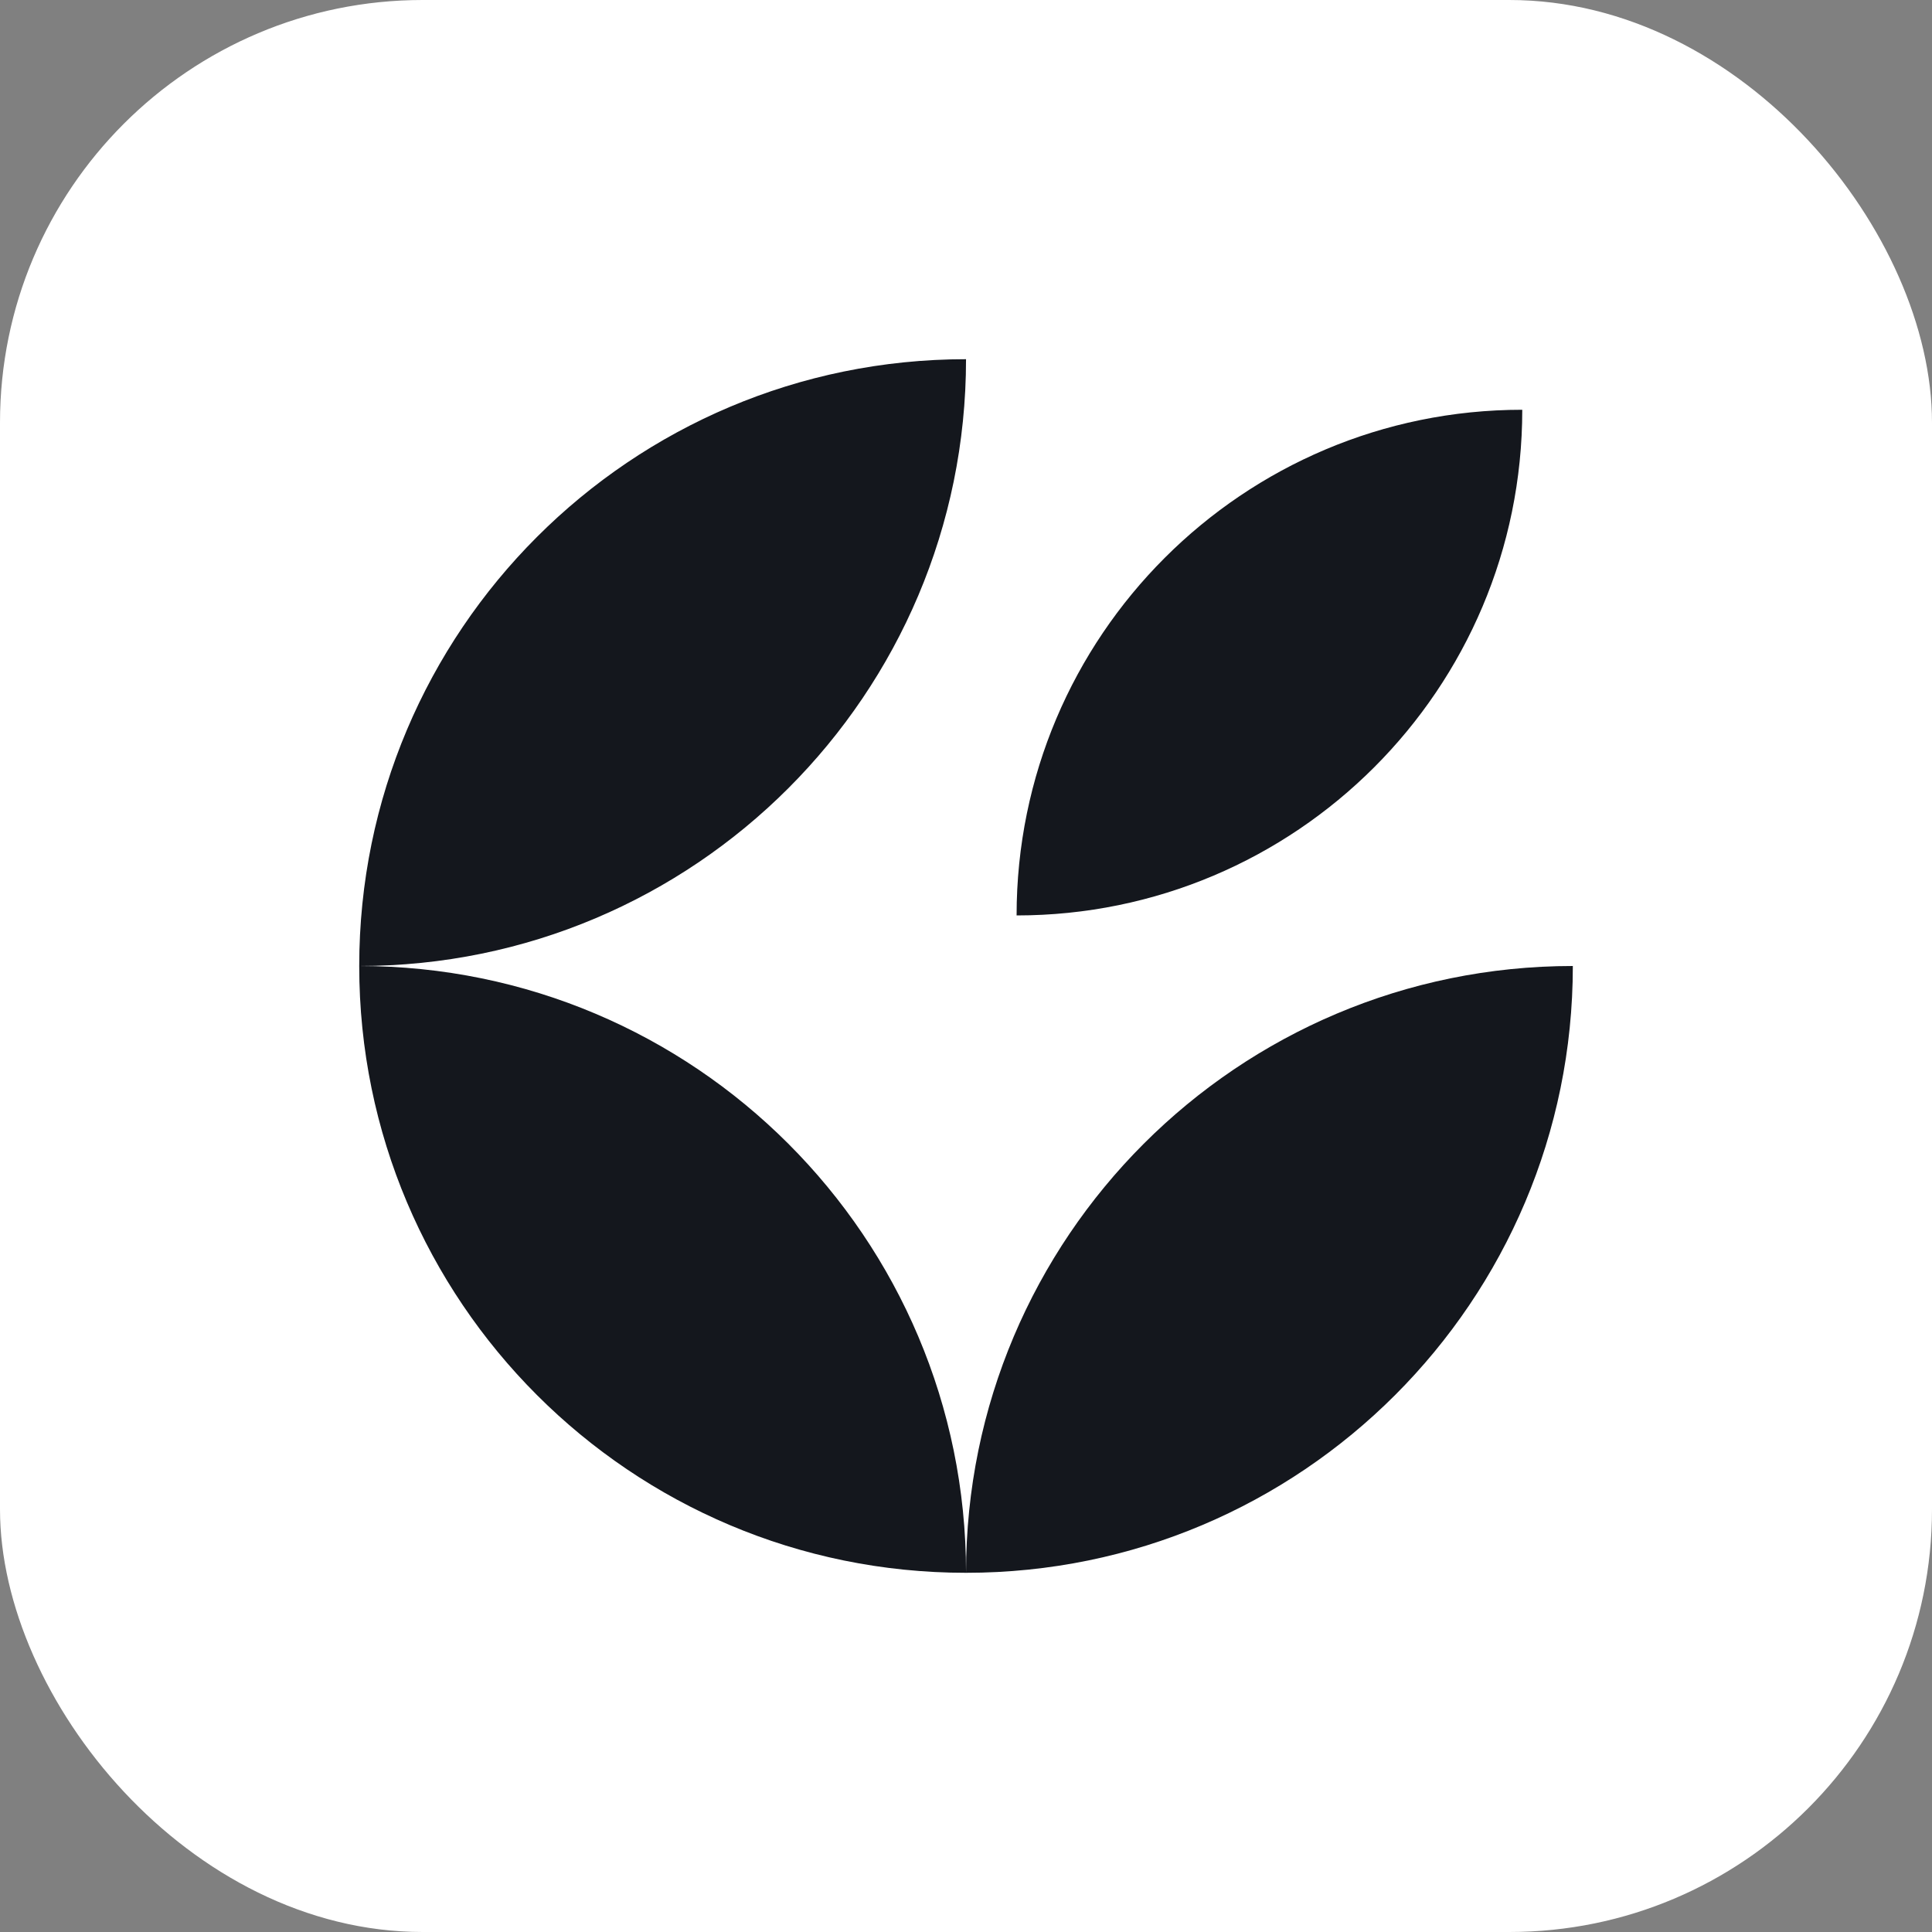
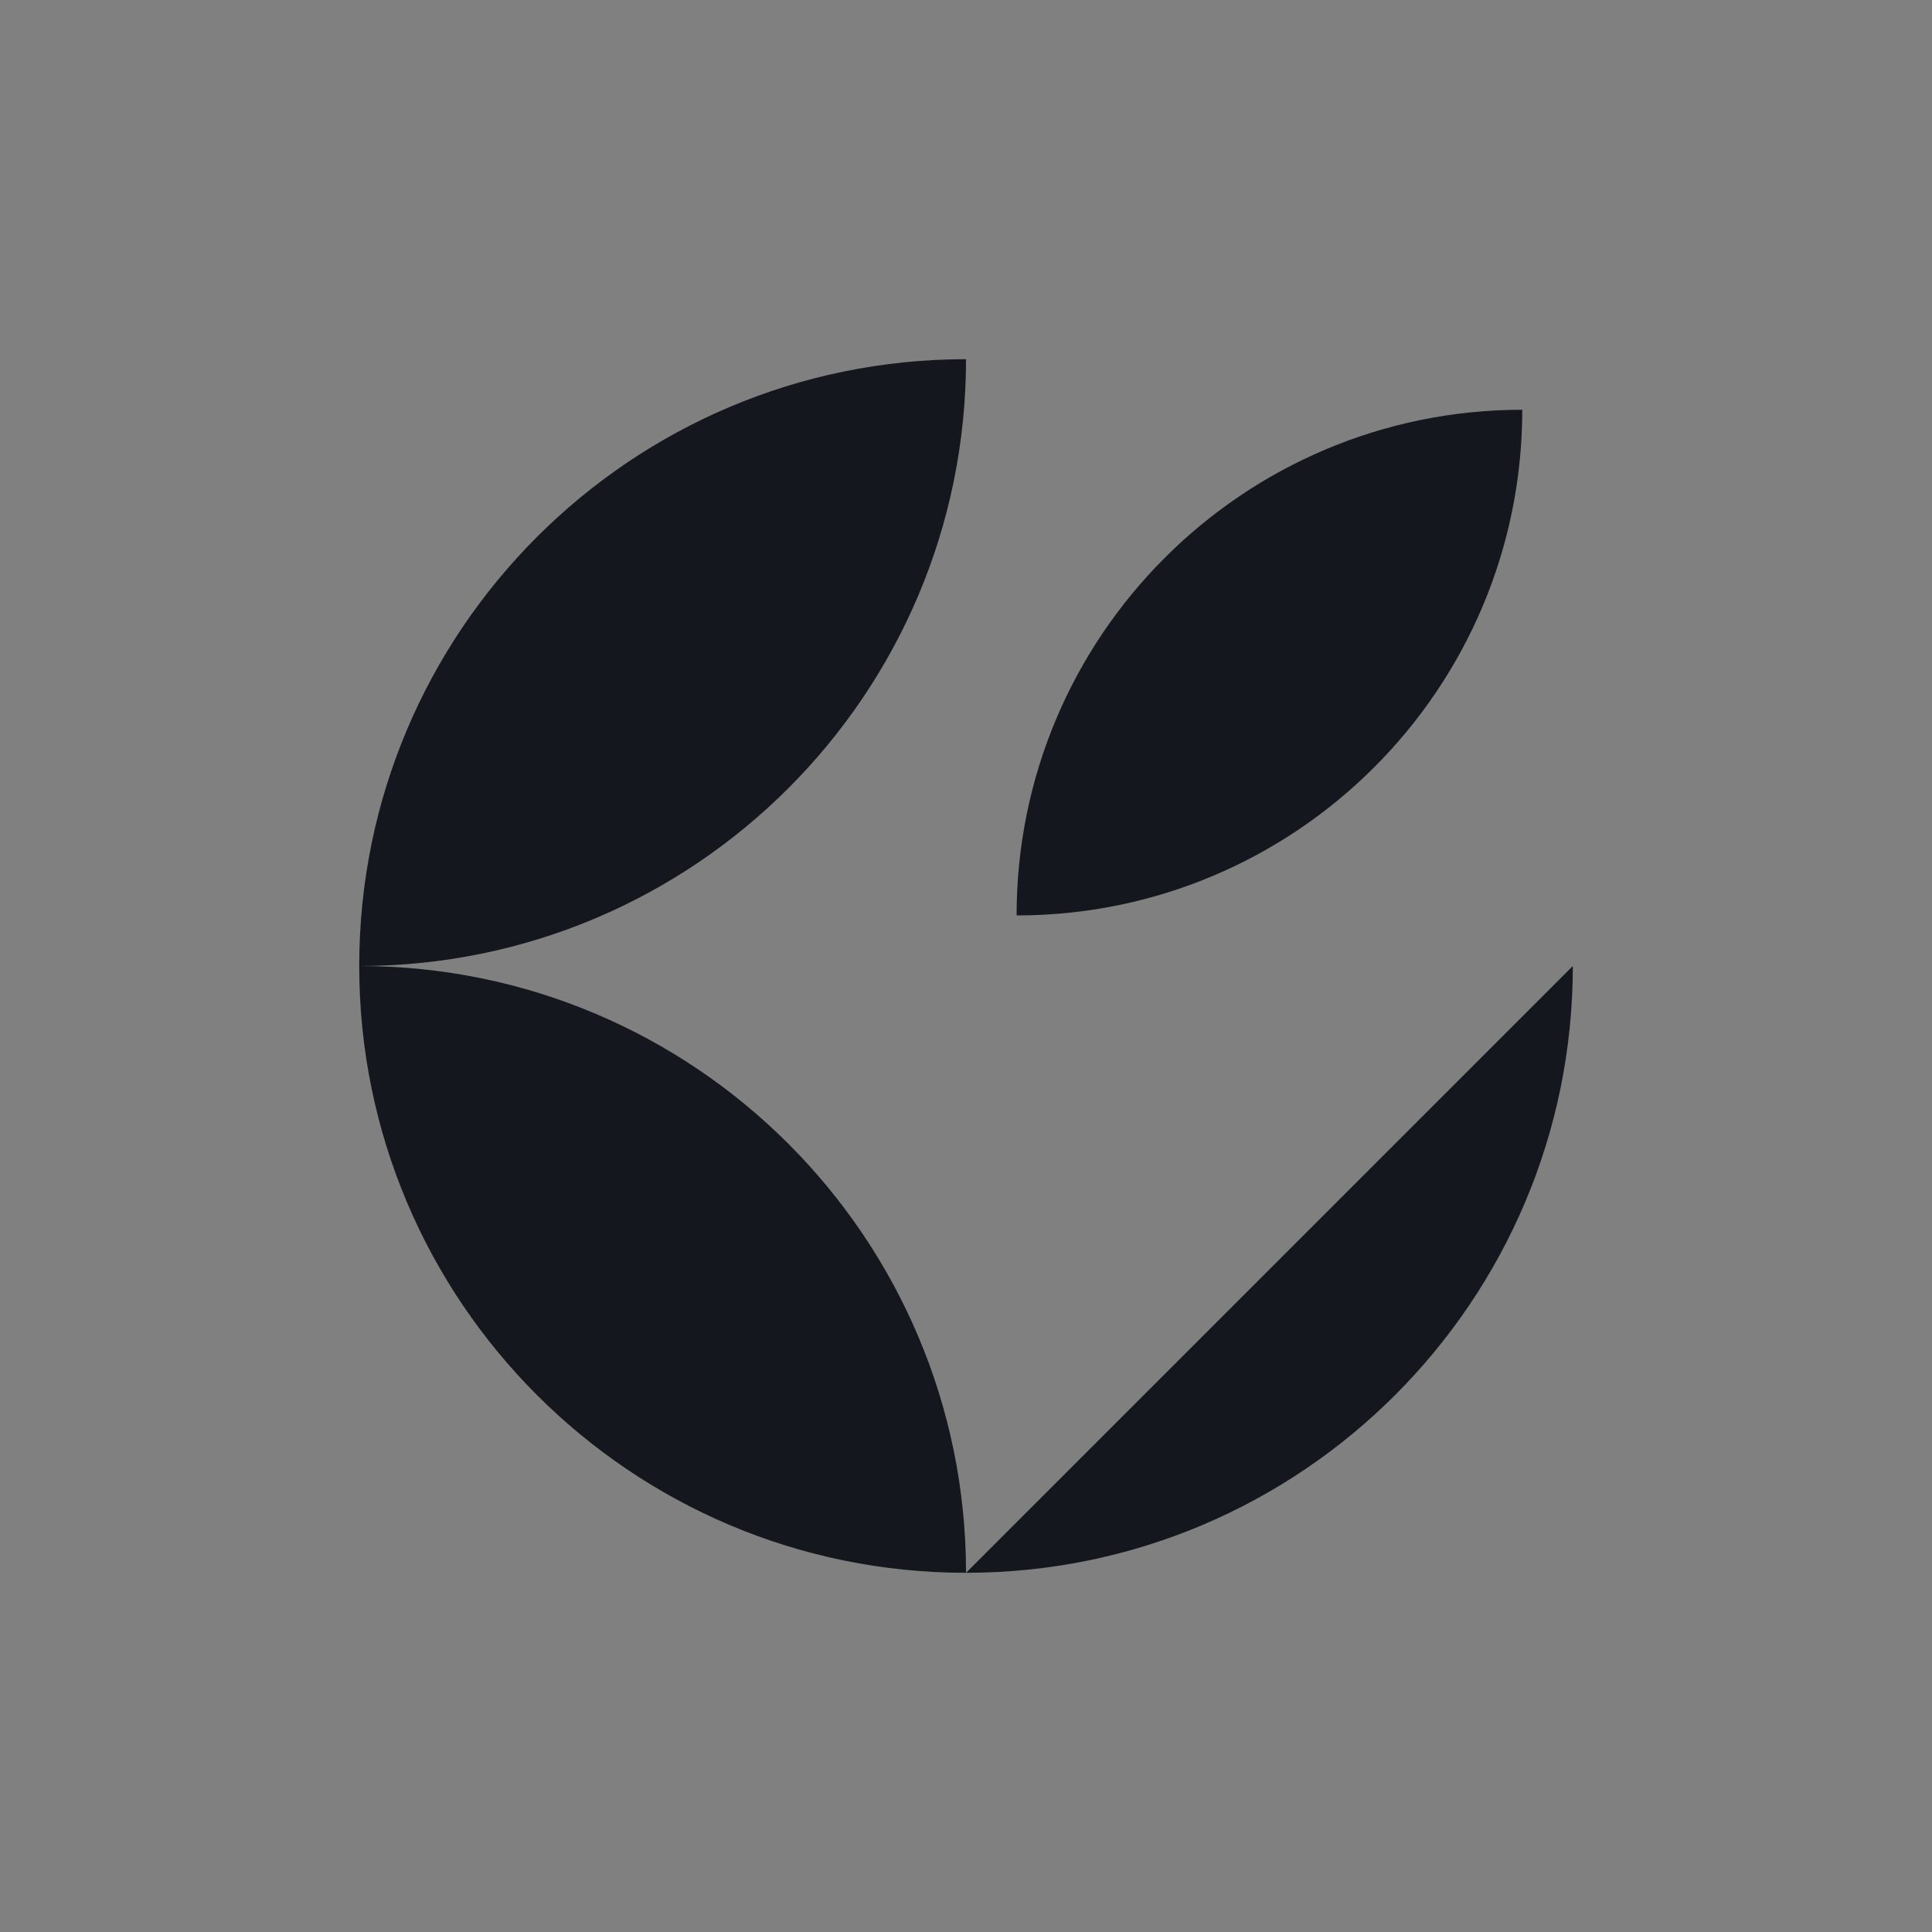
<svg xmlns="http://www.w3.org/2000/svg" width="64" height="64" viewBox="0 0 64 64" fill="none">
  <rect x="0" y="0" width="64" height="64" fill="#808080" stroke="none" />
-   <rect width="64" height="64" rx="14" fill="white" />
-   <path fill-rule="evenodd" clip-rule="evenodd" d="M32.001 11.899C32.001 23 23.002 32 11.9 32C11.9 20.899 20.9 11.899 32.001 11.899ZM32.001 52.101C20.9 52.101 11.9 43.101 11.9 32C23.002 32 32.001 40.999 32.001 52.101ZM52.102 32C52.102 43.101 43.102 52.101 32.001 52.101C32.001 40.999 41.001 32 52.102 32ZM50.427 13.574C50.427 22.825 42.927 30.325 33.676 30.325C33.676 21.074 41.176 13.574 50.427 13.574Z" fill="#14171D" />
+   <path fill-rule="evenodd" clip-rule="evenodd" d="M32.001 11.899C32.001 23 23.002 32 11.9 32C11.9 20.899 20.9 11.899 32.001 11.899ZM32.001 52.101C20.9 52.101 11.9 43.101 11.9 32C23.002 32 32.001 40.999 32.001 52.101ZM52.102 32C52.102 43.101 43.102 52.101 32.001 52.101ZM50.427 13.574C50.427 22.825 42.927 30.325 33.676 30.325C33.676 21.074 41.176 13.574 50.427 13.574Z" fill="#14171D" />
</svg>